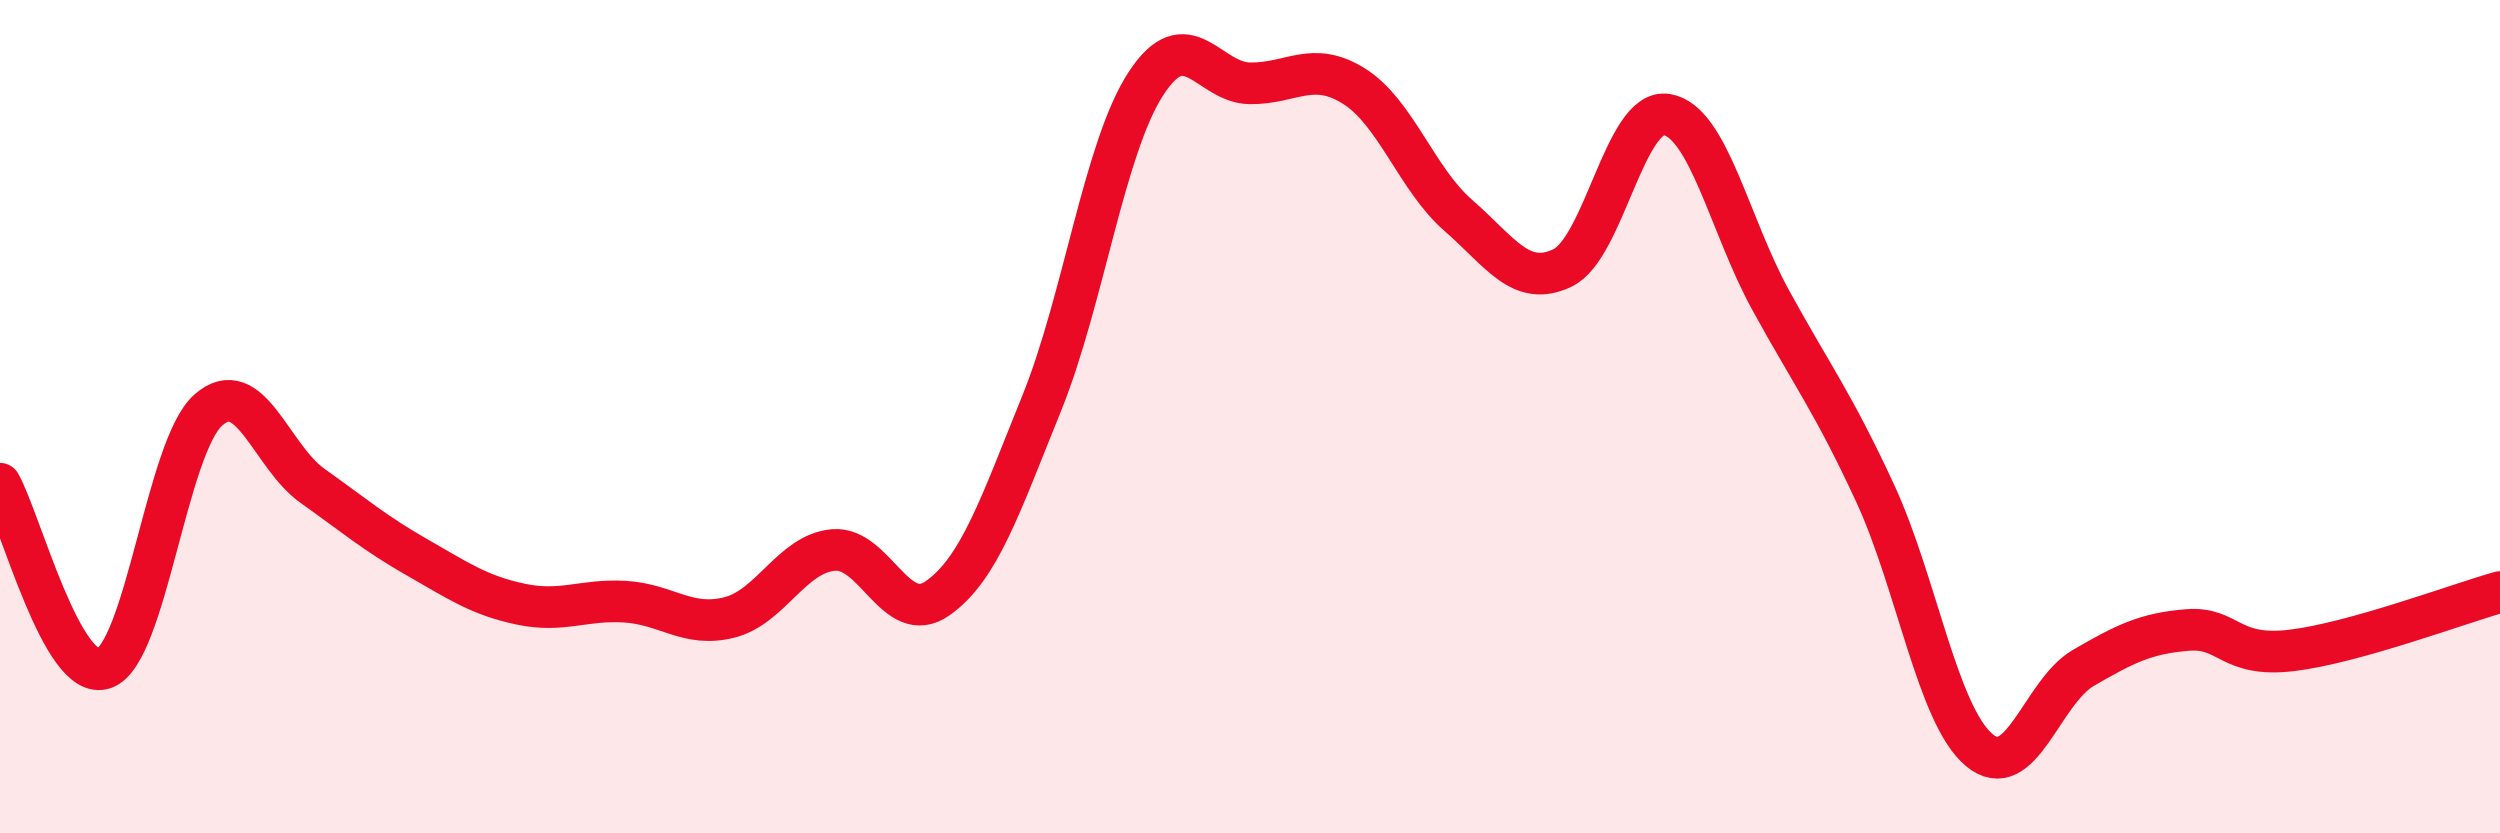
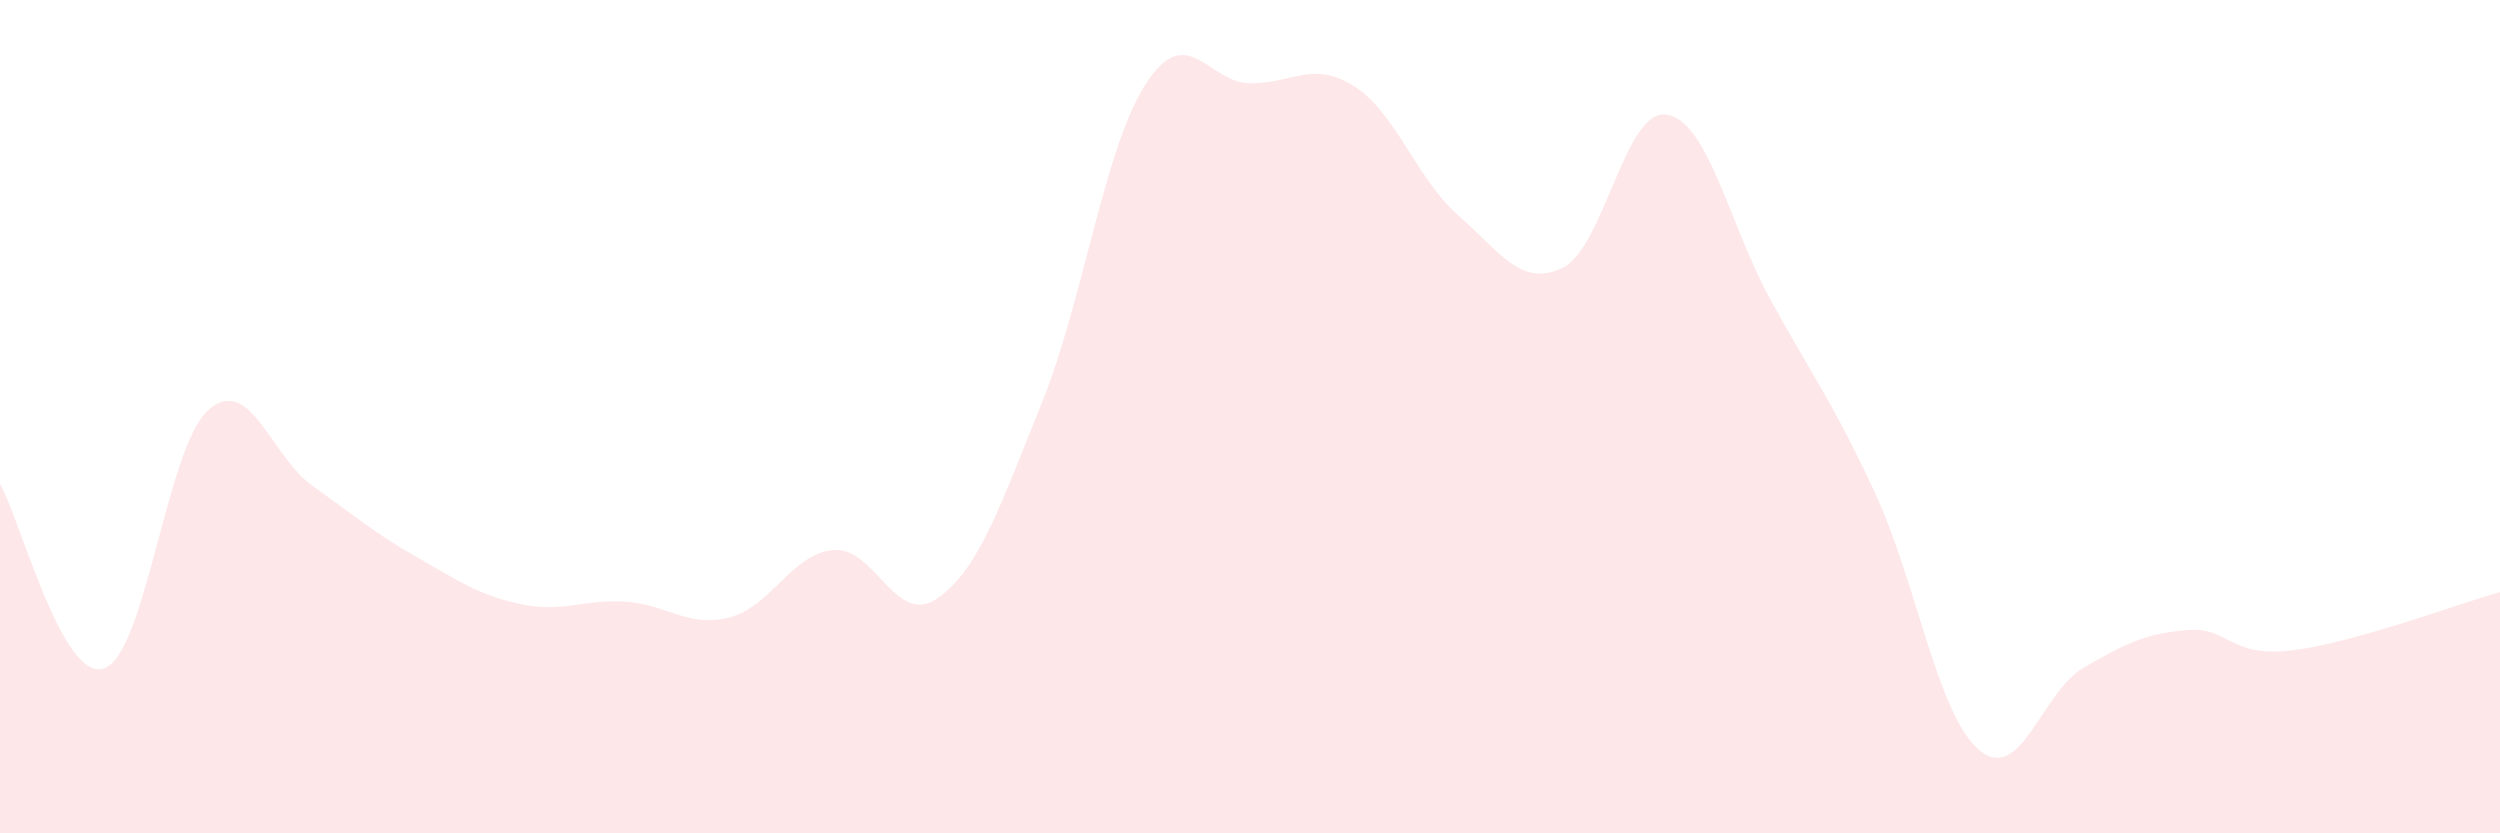
<svg xmlns="http://www.w3.org/2000/svg" width="60" height="20" viewBox="0 0 60 20">
  <path d="M 0,11.61 C 0.5,12.5 1.5,16.39 2.5,16.04 C 3.5,15.69 4,10.72 5,9.84 C 6,8.96 6.5,10.95 7.5,11.66 C 8.5,12.37 9,12.8 10,13.37 C 11,13.94 11.5,14.29 12.5,14.5 C 13.5,14.71 14,14.38 15,14.44 C 16,14.5 16.5,15.07 17.5,14.82 C 18.5,14.57 19,13.29 20,13.2 C 21,13.11 21.5,15.06 22.5,14.36 C 23.5,13.66 24,12.15 25,9.68 C 26,7.21 26.5,3.55 27.5,2.01 C 28.5,0.47 29,1.99 30,2 C 31,2.01 31.5,1.44 32.5,2.07 C 33.5,2.7 34,4.3 35,5.17 C 36,6.04 36.5,6.91 37.5,6.43 C 38.5,5.95 39,2.59 40,2.75 C 41,2.91 41.5,5.39 42.5,7.21 C 43.5,9.03 44,9.67 45,11.83 C 46,13.99 46.5,17.16 47.5,18 C 48.5,18.84 49,16.61 50,16.03 C 51,15.45 51.5,15.2 52.5,15.12 C 53.5,15.04 53.5,15.79 55,15.61 C 56.5,15.43 59,14.49 60,14.21L60 20L0 20Z" fill="#EB0A25" opacity="0.1" stroke-linecap="round" stroke-linejoin="round" />
-   <path d="M 0,11.61 C 0.5,12.5 1.5,16.39 2.5,16.04 C 3.5,15.69 4,10.72 5,9.84 C 6,8.96 6.5,10.95 7.5,11.66 C 8.5,12.37 9,12.8 10,13.37 C 11,13.94 11.5,14.29 12.5,14.5 C 13.5,14.71 14,14.38 15,14.44 C 16,14.5 16.5,15.07 17.5,14.82 C 18.5,14.57 19,13.29 20,13.2 C 21,13.11 21.5,15.06 22.5,14.36 C 23.5,13.66 24,12.15 25,9.68 C 26,7.21 26.5,3.55 27.5,2.01 C 28.5,0.47 29,1.99 30,2 C 31,2.01 31.5,1.44 32.5,2.07 C 33.5,2.7 34,4.3 35,5.17 C 36,6.04 36.5,6.91 37.5,6.43 C 38.5,5.95 39,2.59 40,2.75 C 41,2.91 41.5,5.39 42.5,7.21 C 43.5,9.03 44,9.67 45,11.83 C 46,13.99 46.5,17.16 47.5,18 C 48.5,18.84 49,16.61 50,16.03 C 51,15.45 51.5,15.2 52.5,15.12 C 53.5,15.04 53.5,15.79 55,15.61 C 56.5,15.43 59,14.49 60,14.21" stroke="#EB0A25" stroke-width="1" fill="none" stroke-linecap="round" stroke-linejoin="round" />
</svg>